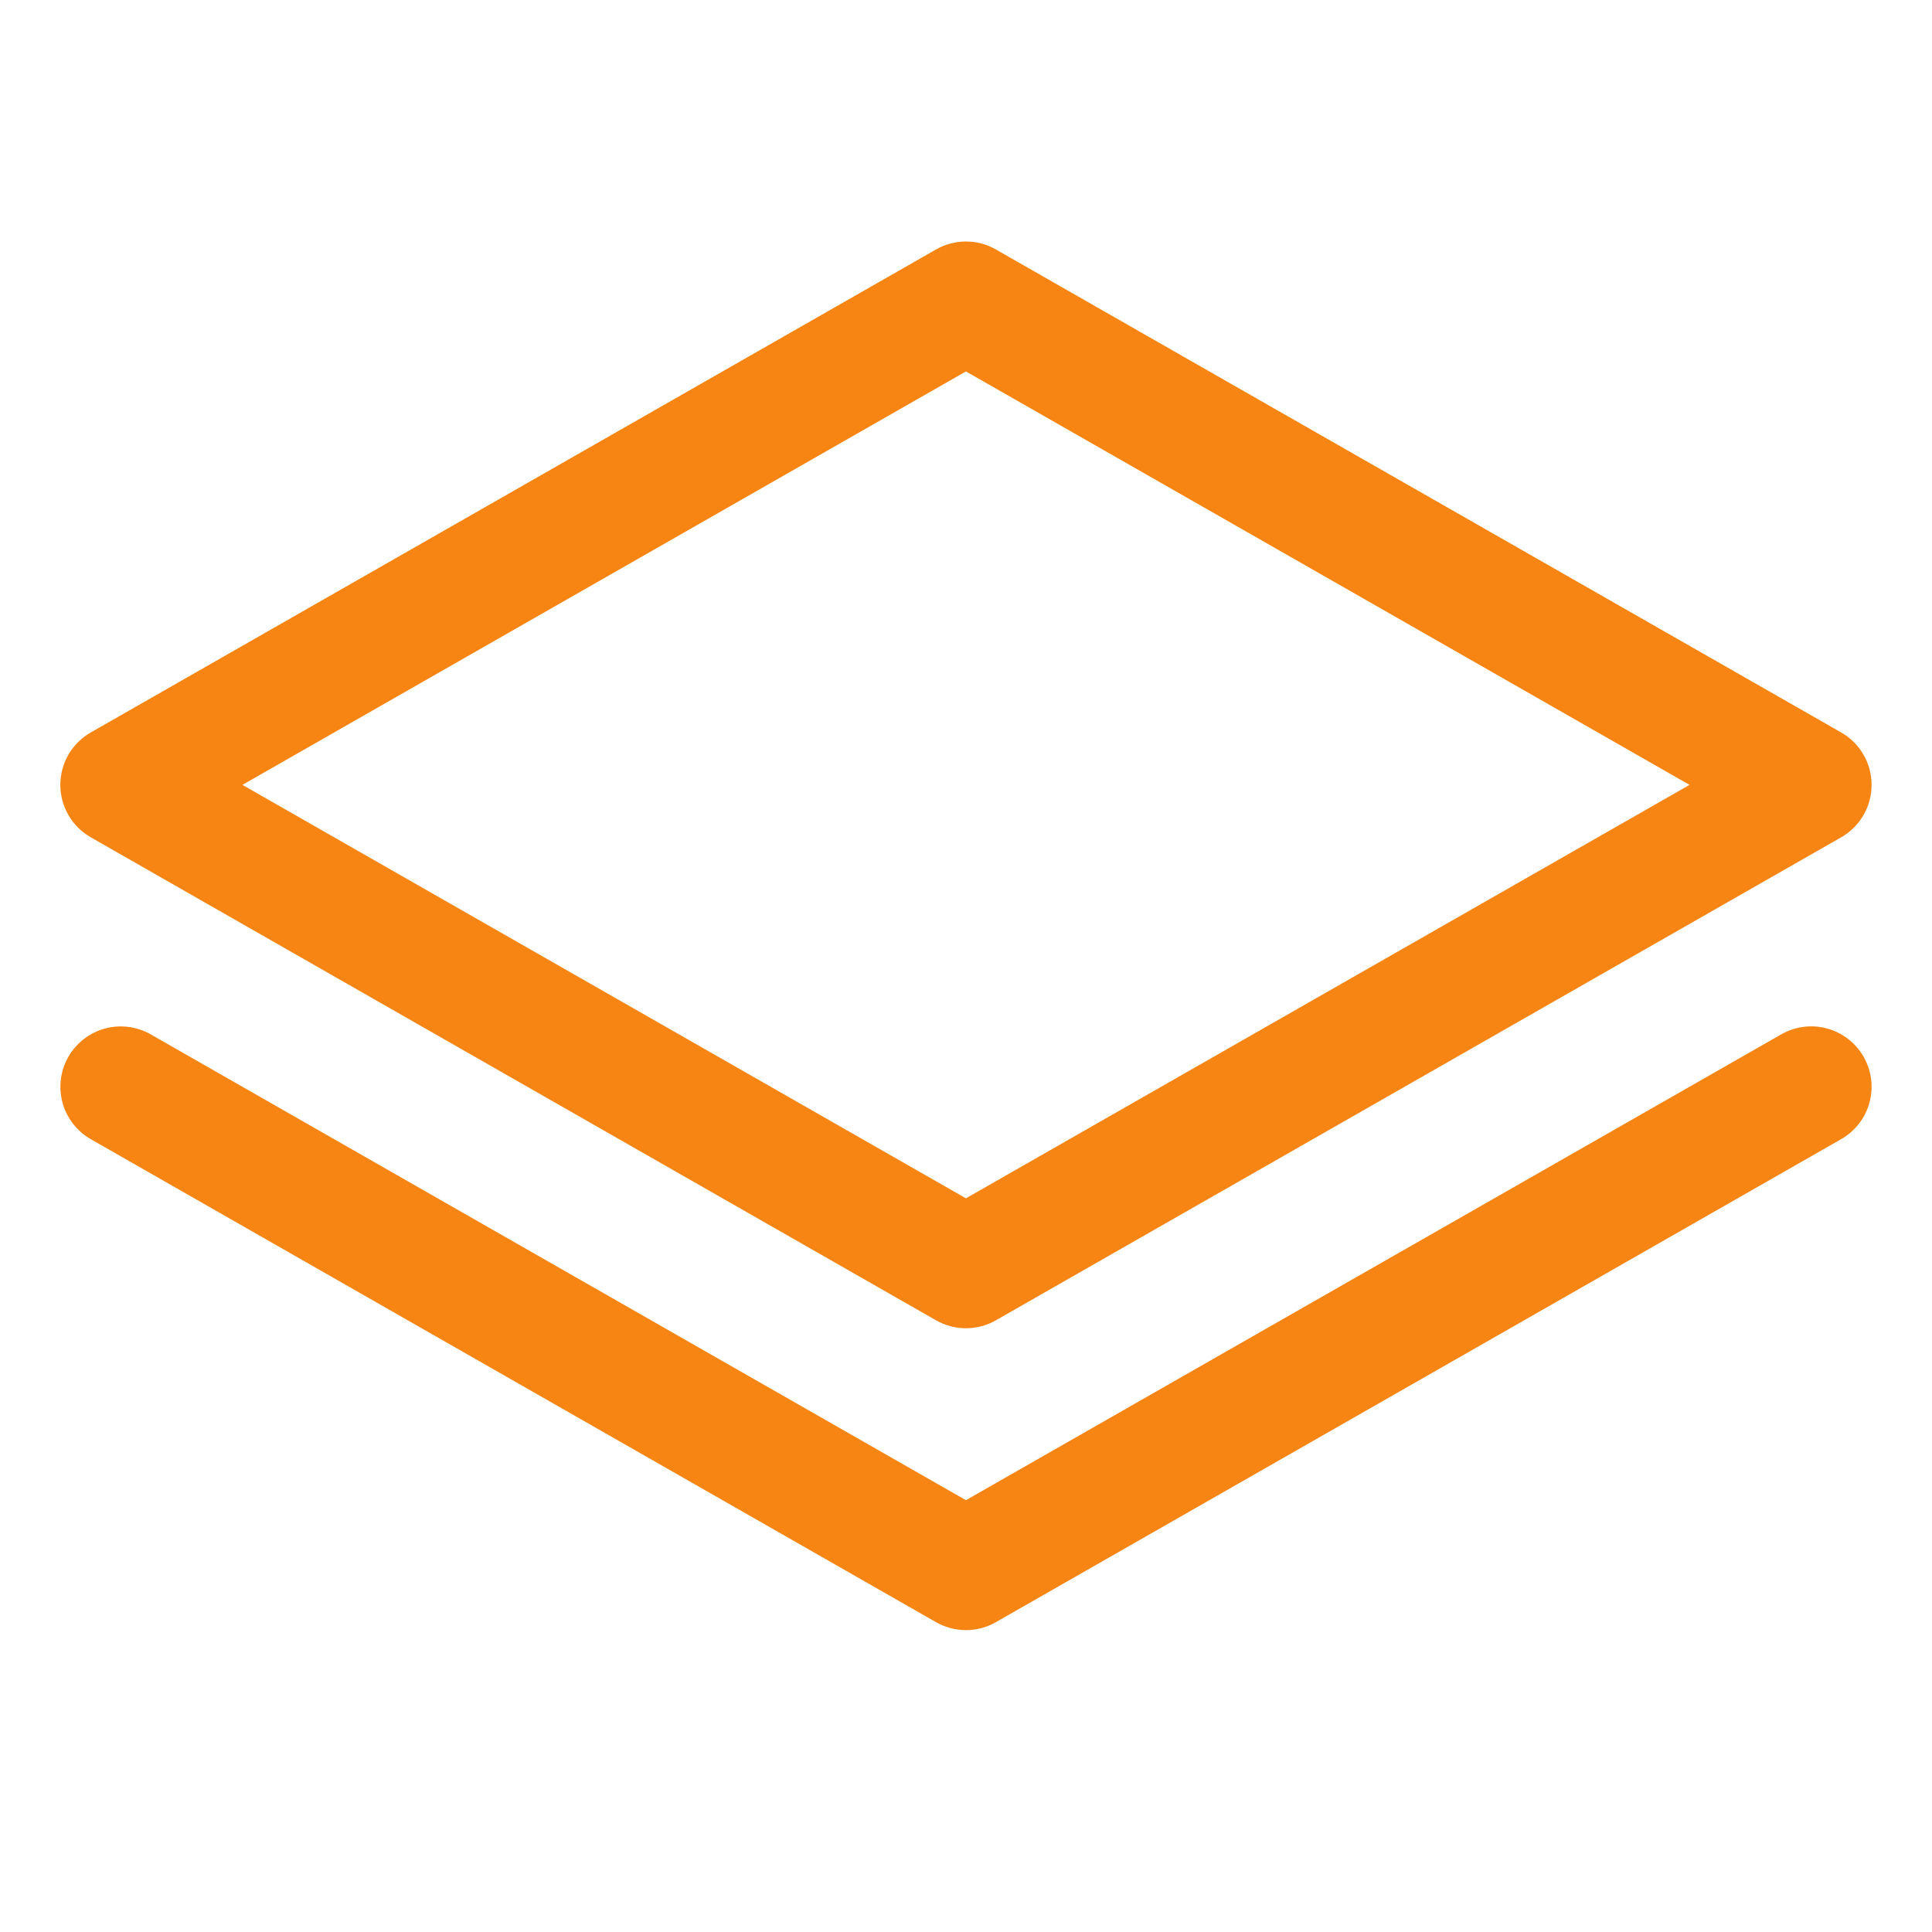
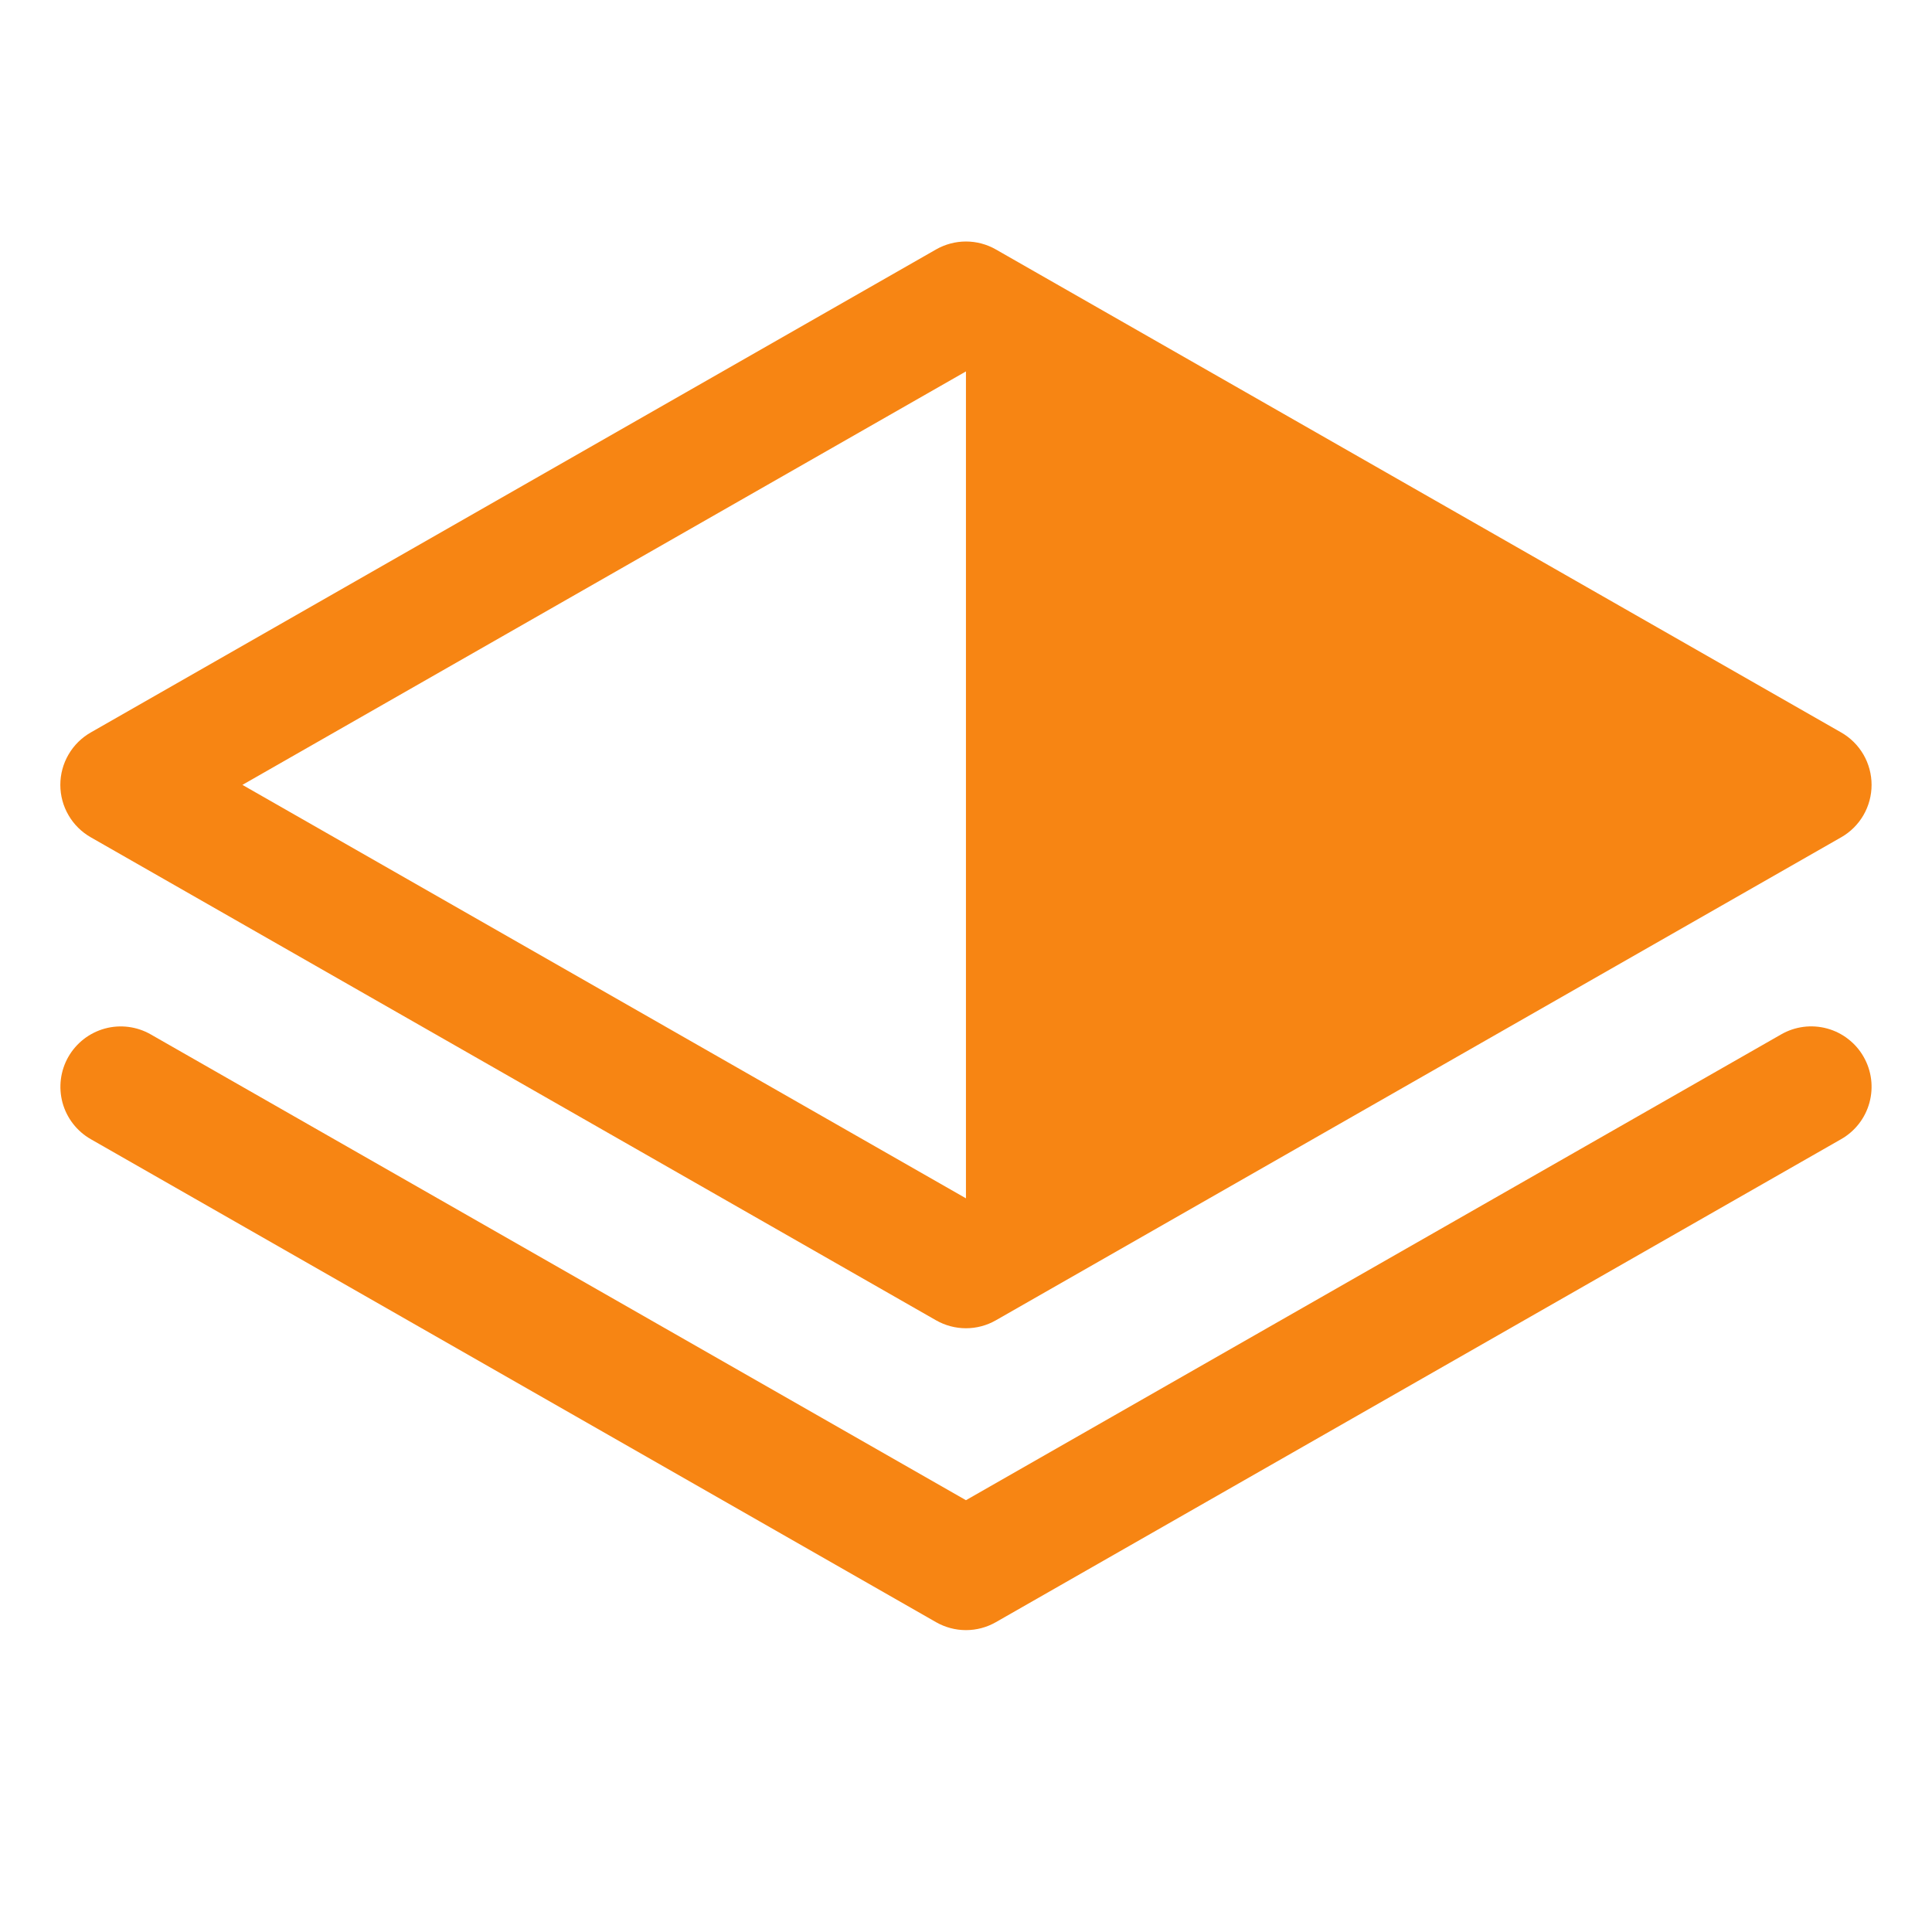
<svg xmlns="http://www.w3.org/2000/svg" width="40" height="40" viewBox="0 0 40 40" fill="none">
-   <path d="M1.879 17.335L19.379 27.335C19.568 27.443 19.782 27.5 19.999 27.5C20.217 27.5 20.431 27.443 20.619 27.335L38.12 17.335C38.311 17.226 38.47 17.068 38.581 16.877C38.691 16.687 38.749 16.47 38.749 16.25C38.749 16.03 38.691 15.813 38.581 15.623C38.47 15.432 38.311 15.274 38.12 15.165L20.619 5.165C20.431 5.057 20.217 5 19.999 5C19.782 5 19.568 5.057 19.379 5.165L1.879 15.165C1.688 15.274 1.528 15.432 1.418 15.623C1.307 15.813 1.249 16.03 1.249 16.25C1.249 16.47 1.307 16.687 1.418 16.877C1.528 17.068 1.688 17.226 1.879 17.335ZM19.999 7.69L34.98 16.25L19.999 24.81L5.019 16.25L19.999 7.69ZM38.584 21.88C38.749 22.168 38.792 22.509 38.705 22.829C38.618 23.149 38.407 23.421 38.119 23.585L20.619 33.585C20.43 33.693 20.217 33.75 19.999 33.75C19.782 33.75 19.568 33.693 19.379 33.585L1.879 23.585C1.592 23.421 1.381 23.148 1.294 22.829C1.208 22.509 1.251 22.168 1.415 21.881C1.58 21.593 1.851 21.383 2.171 21.295C2.49 21.208 2.832 21.251 3.119 21.415L19.999 31.06L36.879 21.415C37.021 21.333 37.179 21.281 37.341 21.26C37.504 21.239 37.67 21.251 37.828 21.294C37.986 21.337 38.135 21.411 38.264 21.512C38.394 21.612 38.503 21.737 38.584 21.88Z" fill="#F78513" />
+   <path d="M1.879 17.335L19.379 27.335C19.568 27.443 19.782 27.5 19.999 27.5C20.217 27.5 20.431 27.443 20.619 27.335L38.12 17.335C38.311 17.226 38.47 17.068 38.581 16.877C38.691 16.687 38.749 16.47 38.749 16.25C38.749 16.03 38.691 15.813 38.581 15.623C38.47 15.432 38.311 15.274 38.12 15.165L20.619 5.165C20.431 5.057 20.217 5 19.999 5C19.782 5 19.568 5.057 19.379 5.165L1.879 15.165C1.688 15.274 1.528 15.432 1.418 15.623C1.307 15.813 1.249 16.03 1.249 16.25C1.249 16.47 1.307 16.687 1.418 16.877C1.528 17.068 1.688 17.226 1.879 17.335ZM19.999 7.69L19.999 24.81L5.019 16.25L19.999 7.69ZM38.584 21.88C38.749 22.168 38.792 22.509 38.705 22.829C38.618 23.149 38.407 23.421 38.119 23.585L20.619 33.585C20.43 33.693 20.217 33.75 19.999 33.75C19.782 33.75 19.568 33.693 19.379 33.585L1.879 23.585C1.592 23.421 1.381 23.148 1.294 22.829C1.208 22.509 1.251 22.168 1.415 21.881C1.58 21.593 1.851 21.383 2.171 21.295C2.49 21.208 2.832 21.251 3.119 21.415L19.999 31.06L36.879 21.415C37.021 21.333 37.179 21.281 37.341 21.26C37.504 21.239 37.67 21.251 37.828 21.294C37.986 21.337 38.135 21.411 38.264 21.512C38.394 21.612 38.503 21.737 38.584 21.88Z" fill="#F78513" />
</svg>